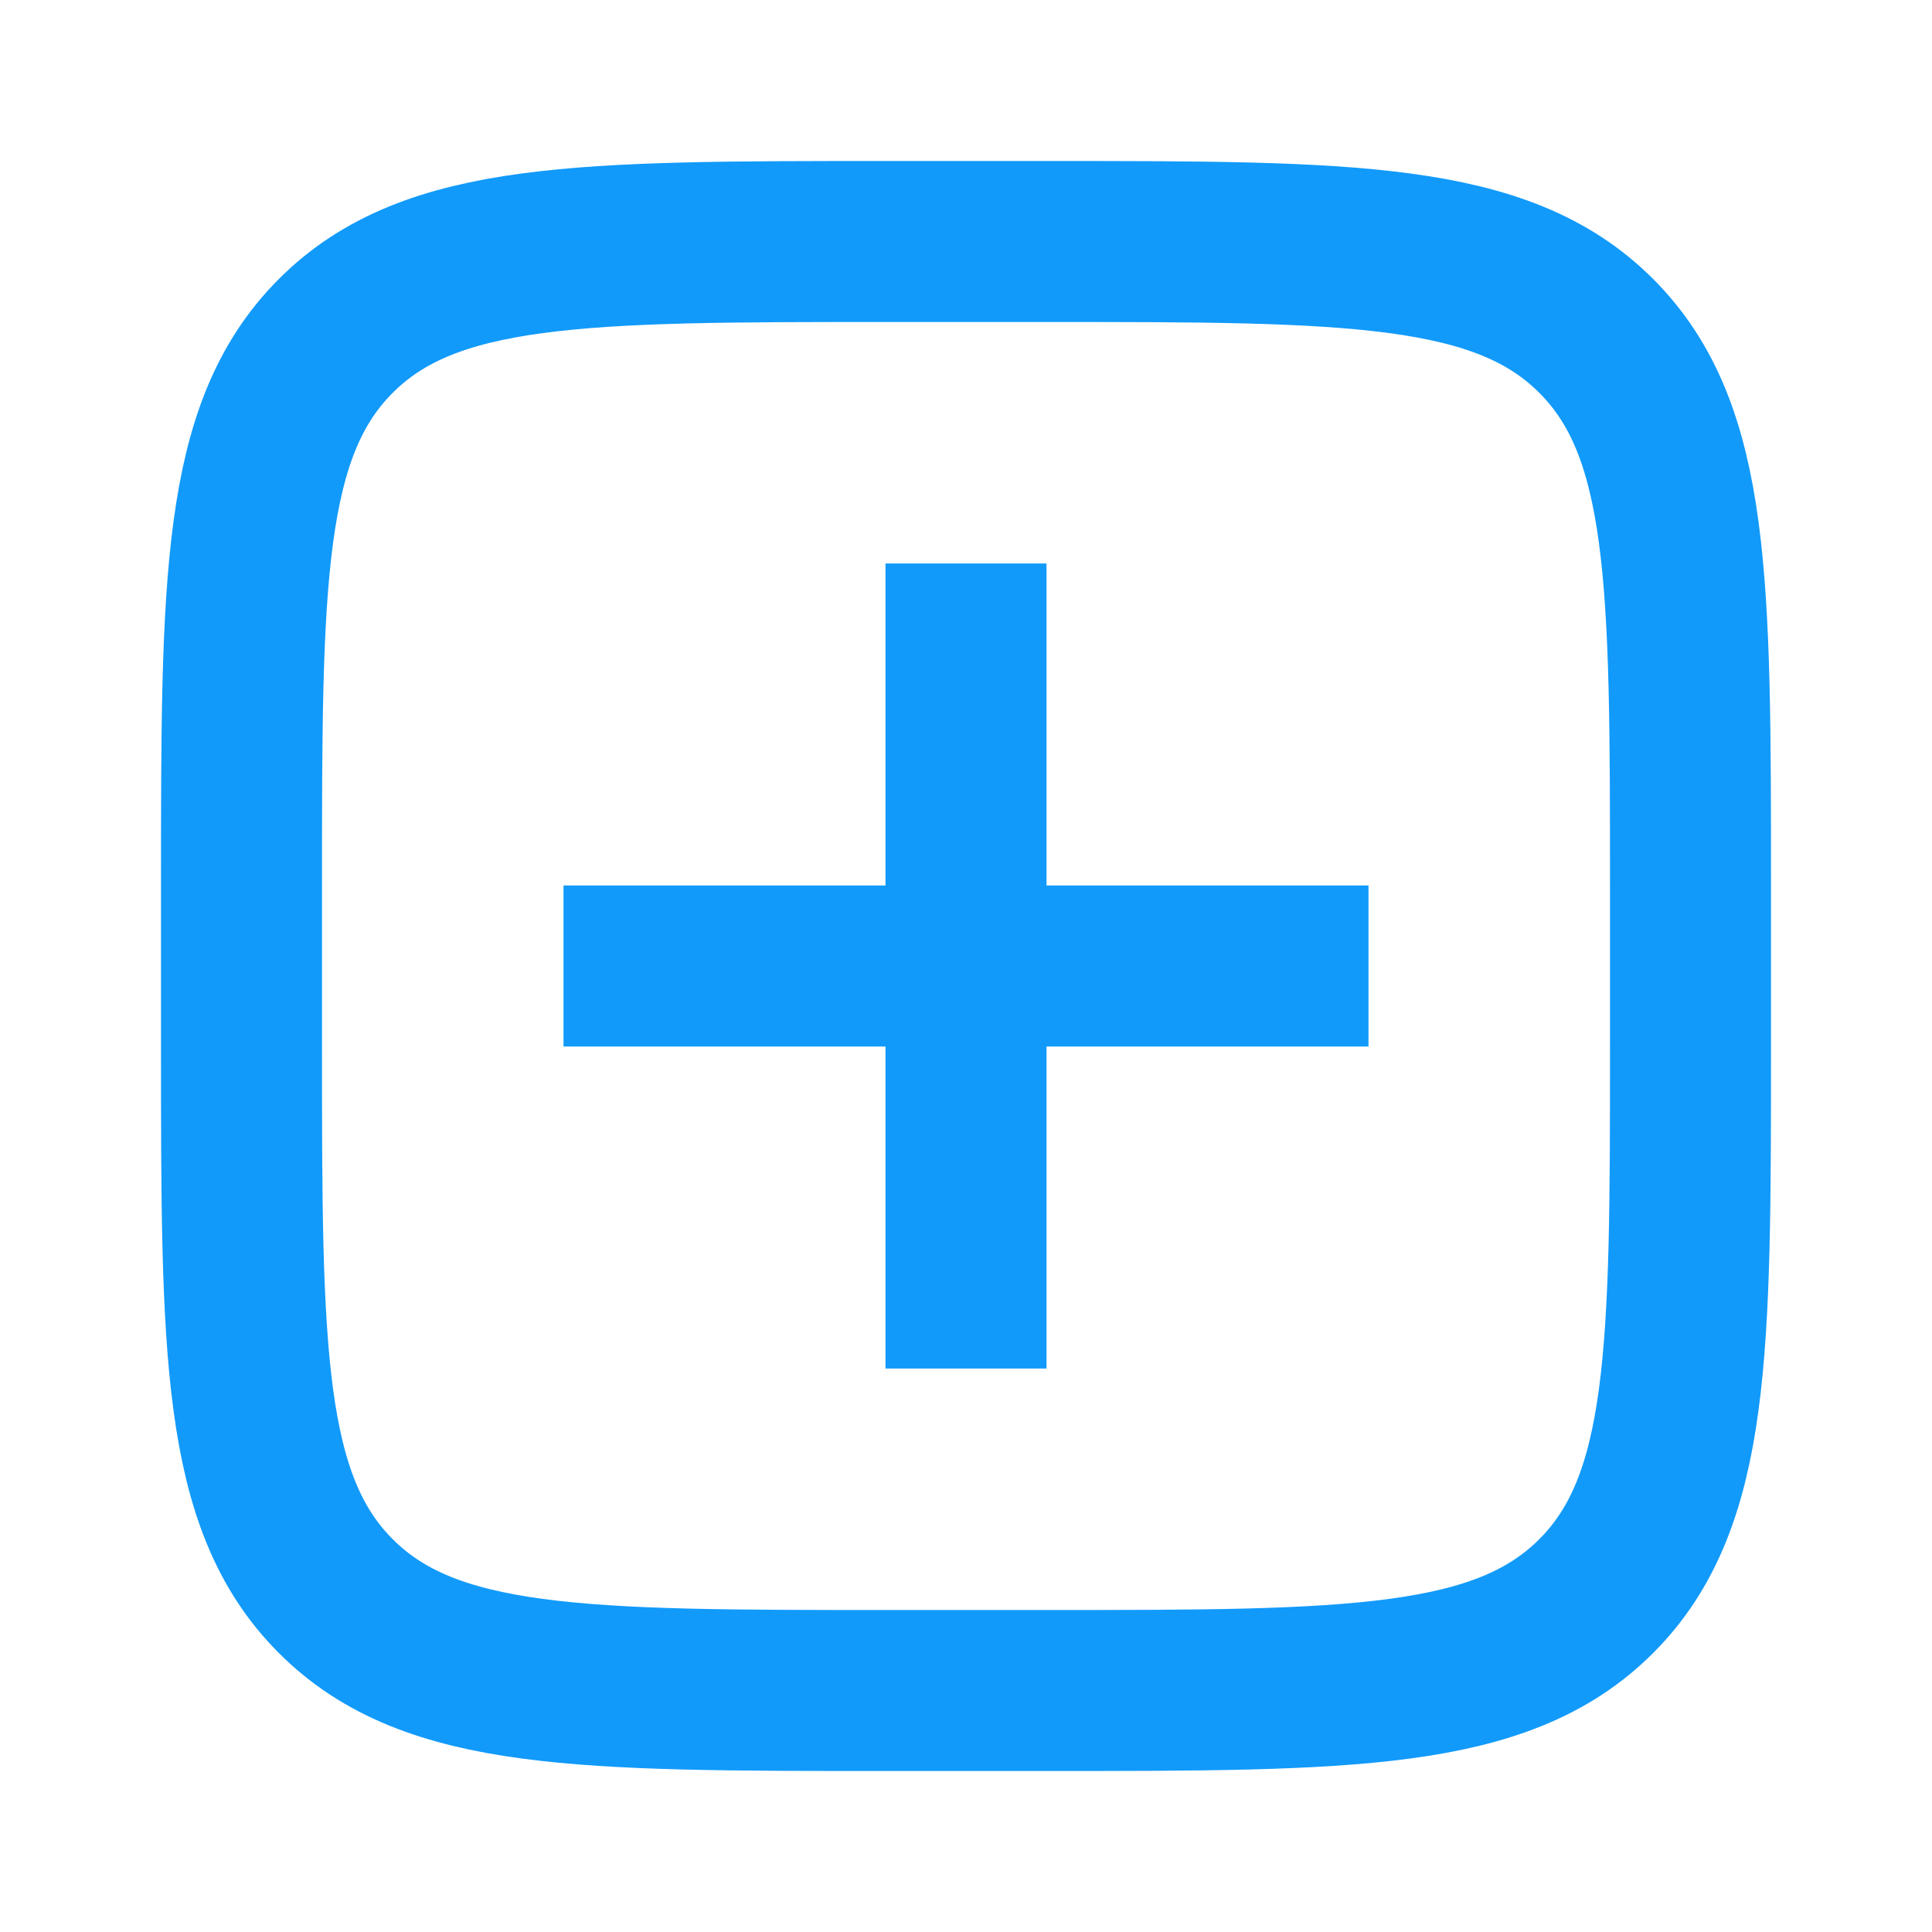
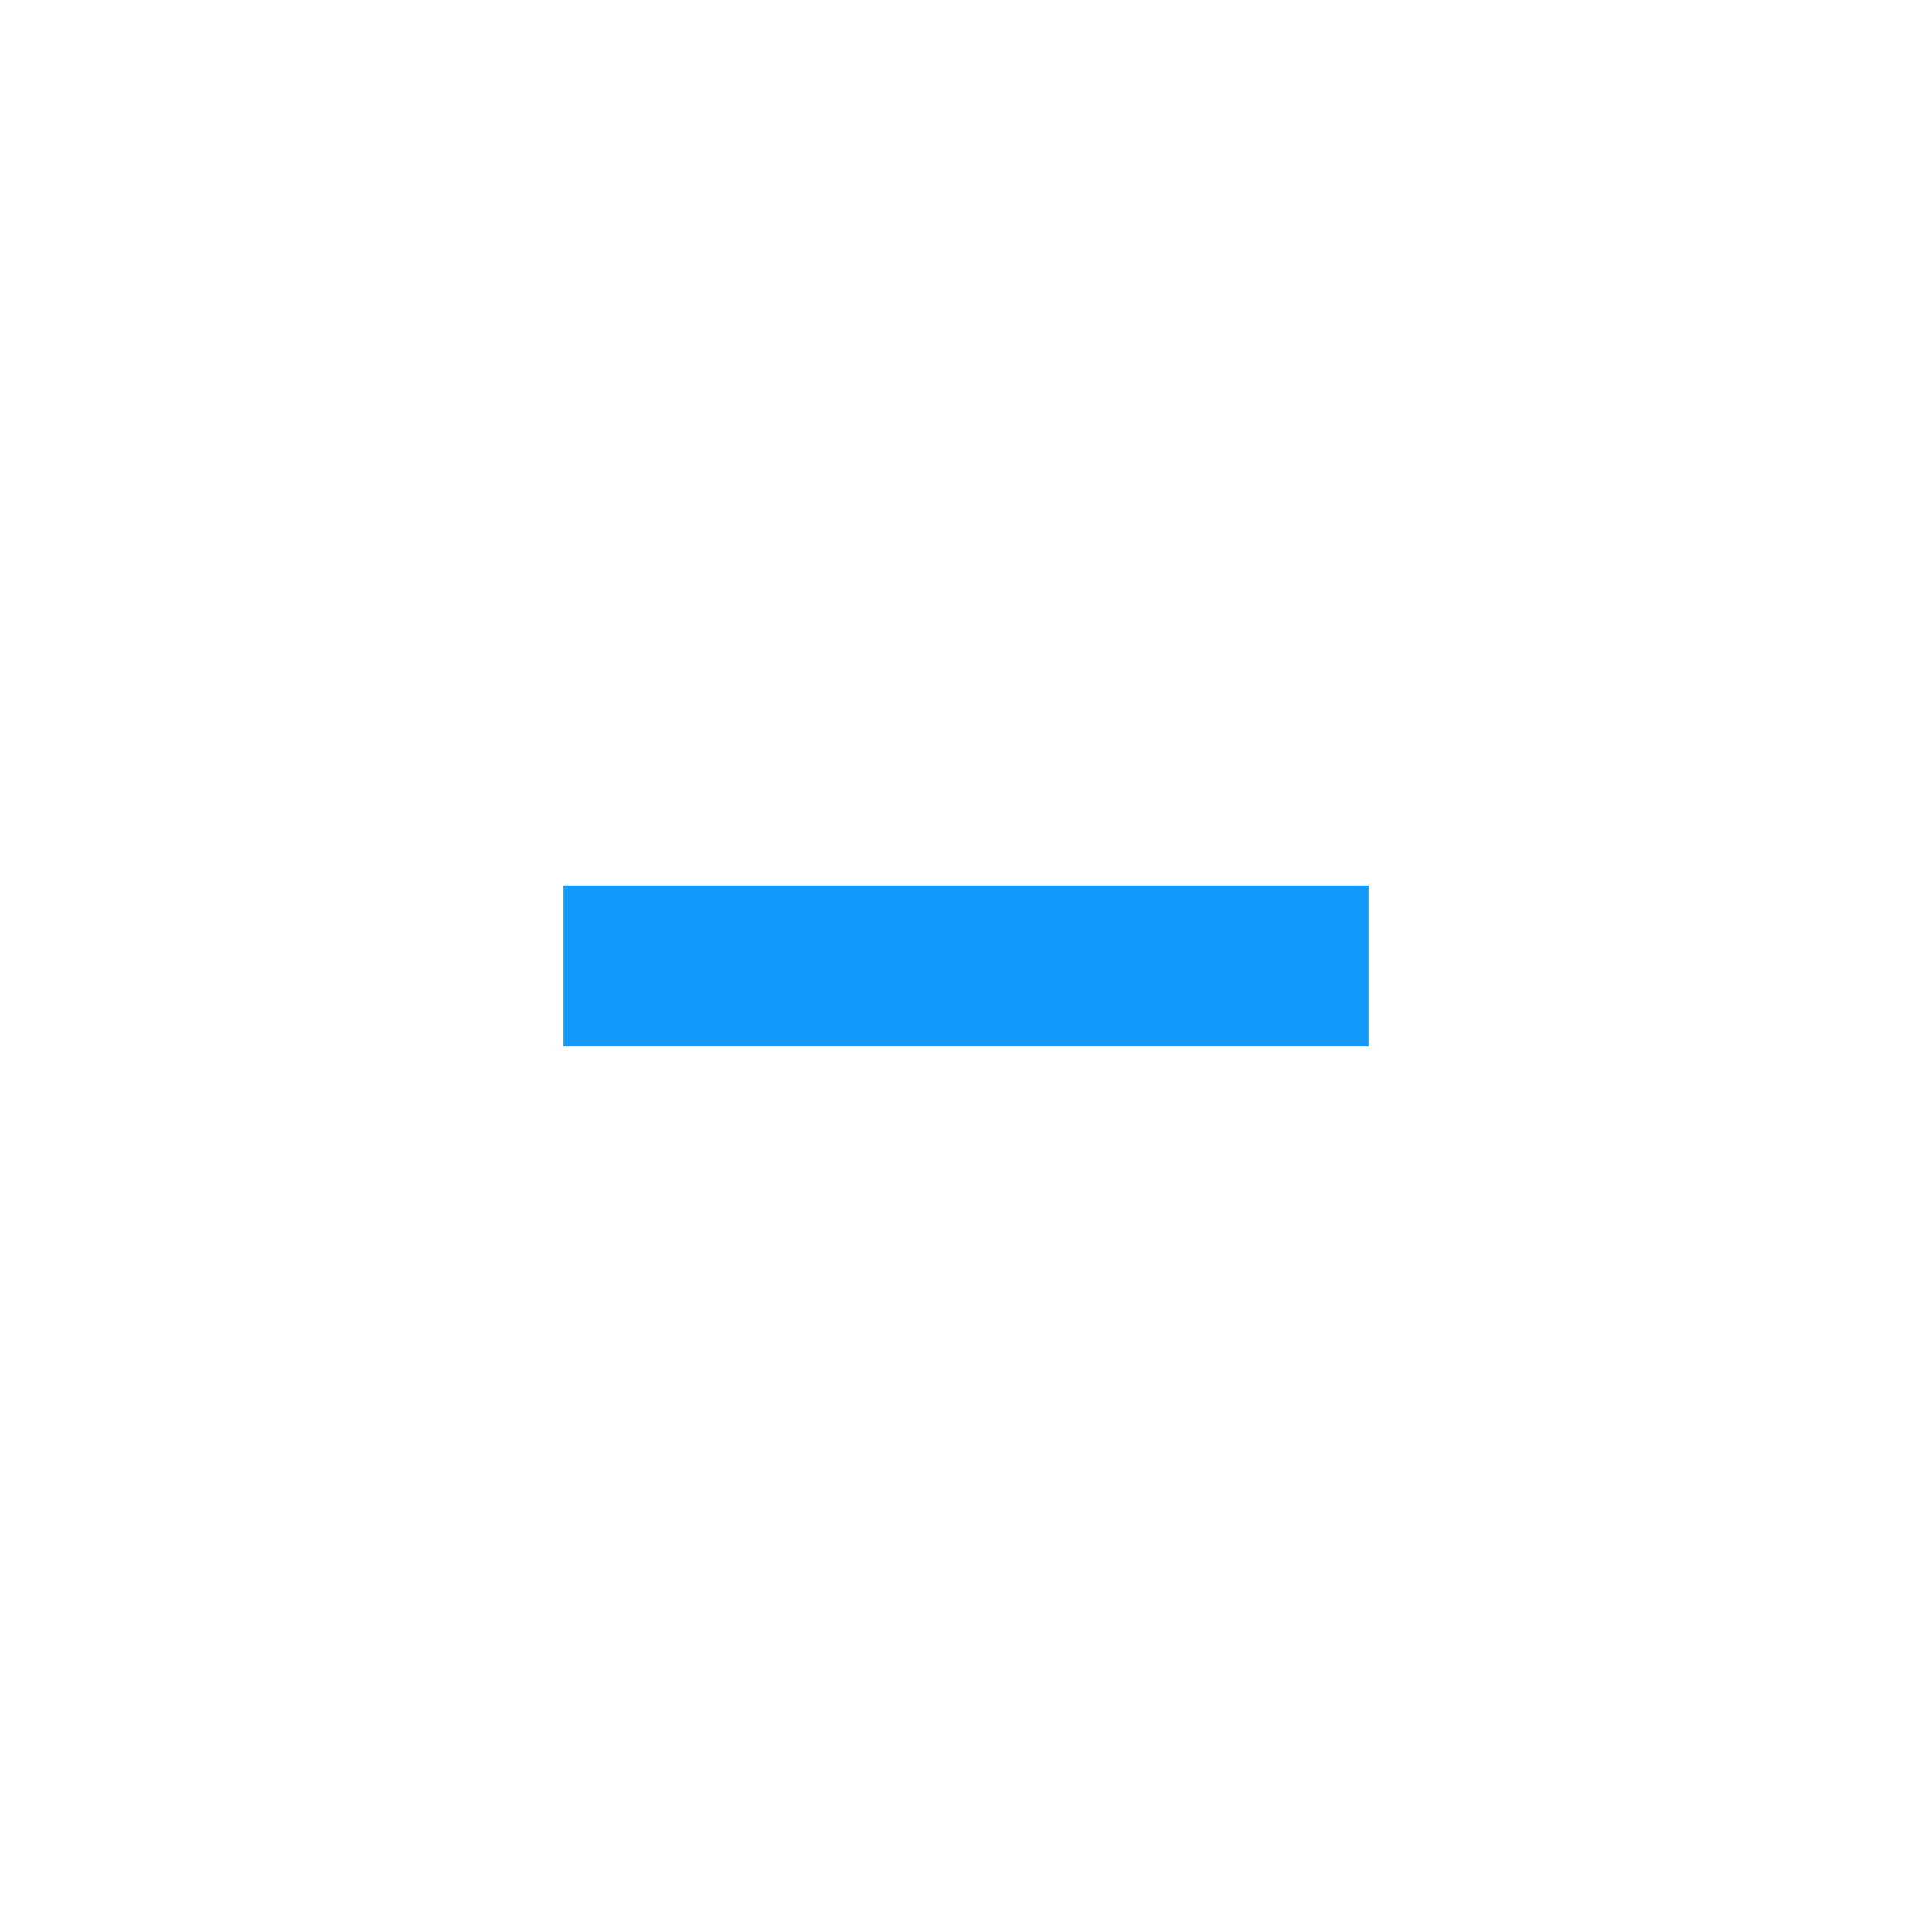
<svg xmlns="http://www.w3.org/2000/svg" width="24" height="24" viewBox="0 0 24 24" fill="none">
-   <path d="M3 11C3 7.229 3 5.343 4.172 4.172C5.343 3 7.229 3 11 3H13C16.771 3 18.657 3 19.828 4.172C21 5.343 21 7.229 21 11V13C21 16.771 21 18.657 19.828 19.828C18.657 21 16.771 21 13 21H11C7.229 21 5.343 21 4.172 19.828C3 18.657 3 16.771 3 13V11Z" stroke="#119AFA" stroke-width="2" />
-   <path d="M12 8L12 16" stroke="#119AFA" stroke-width="2" stroke-linecap="square" stroke-linejoin="round" />
  <path d="M16 12L8 12" stroke="#119AFA" stroke-width="2" stroke-linecap="square" stroke-linejoin="round" />
</svg>